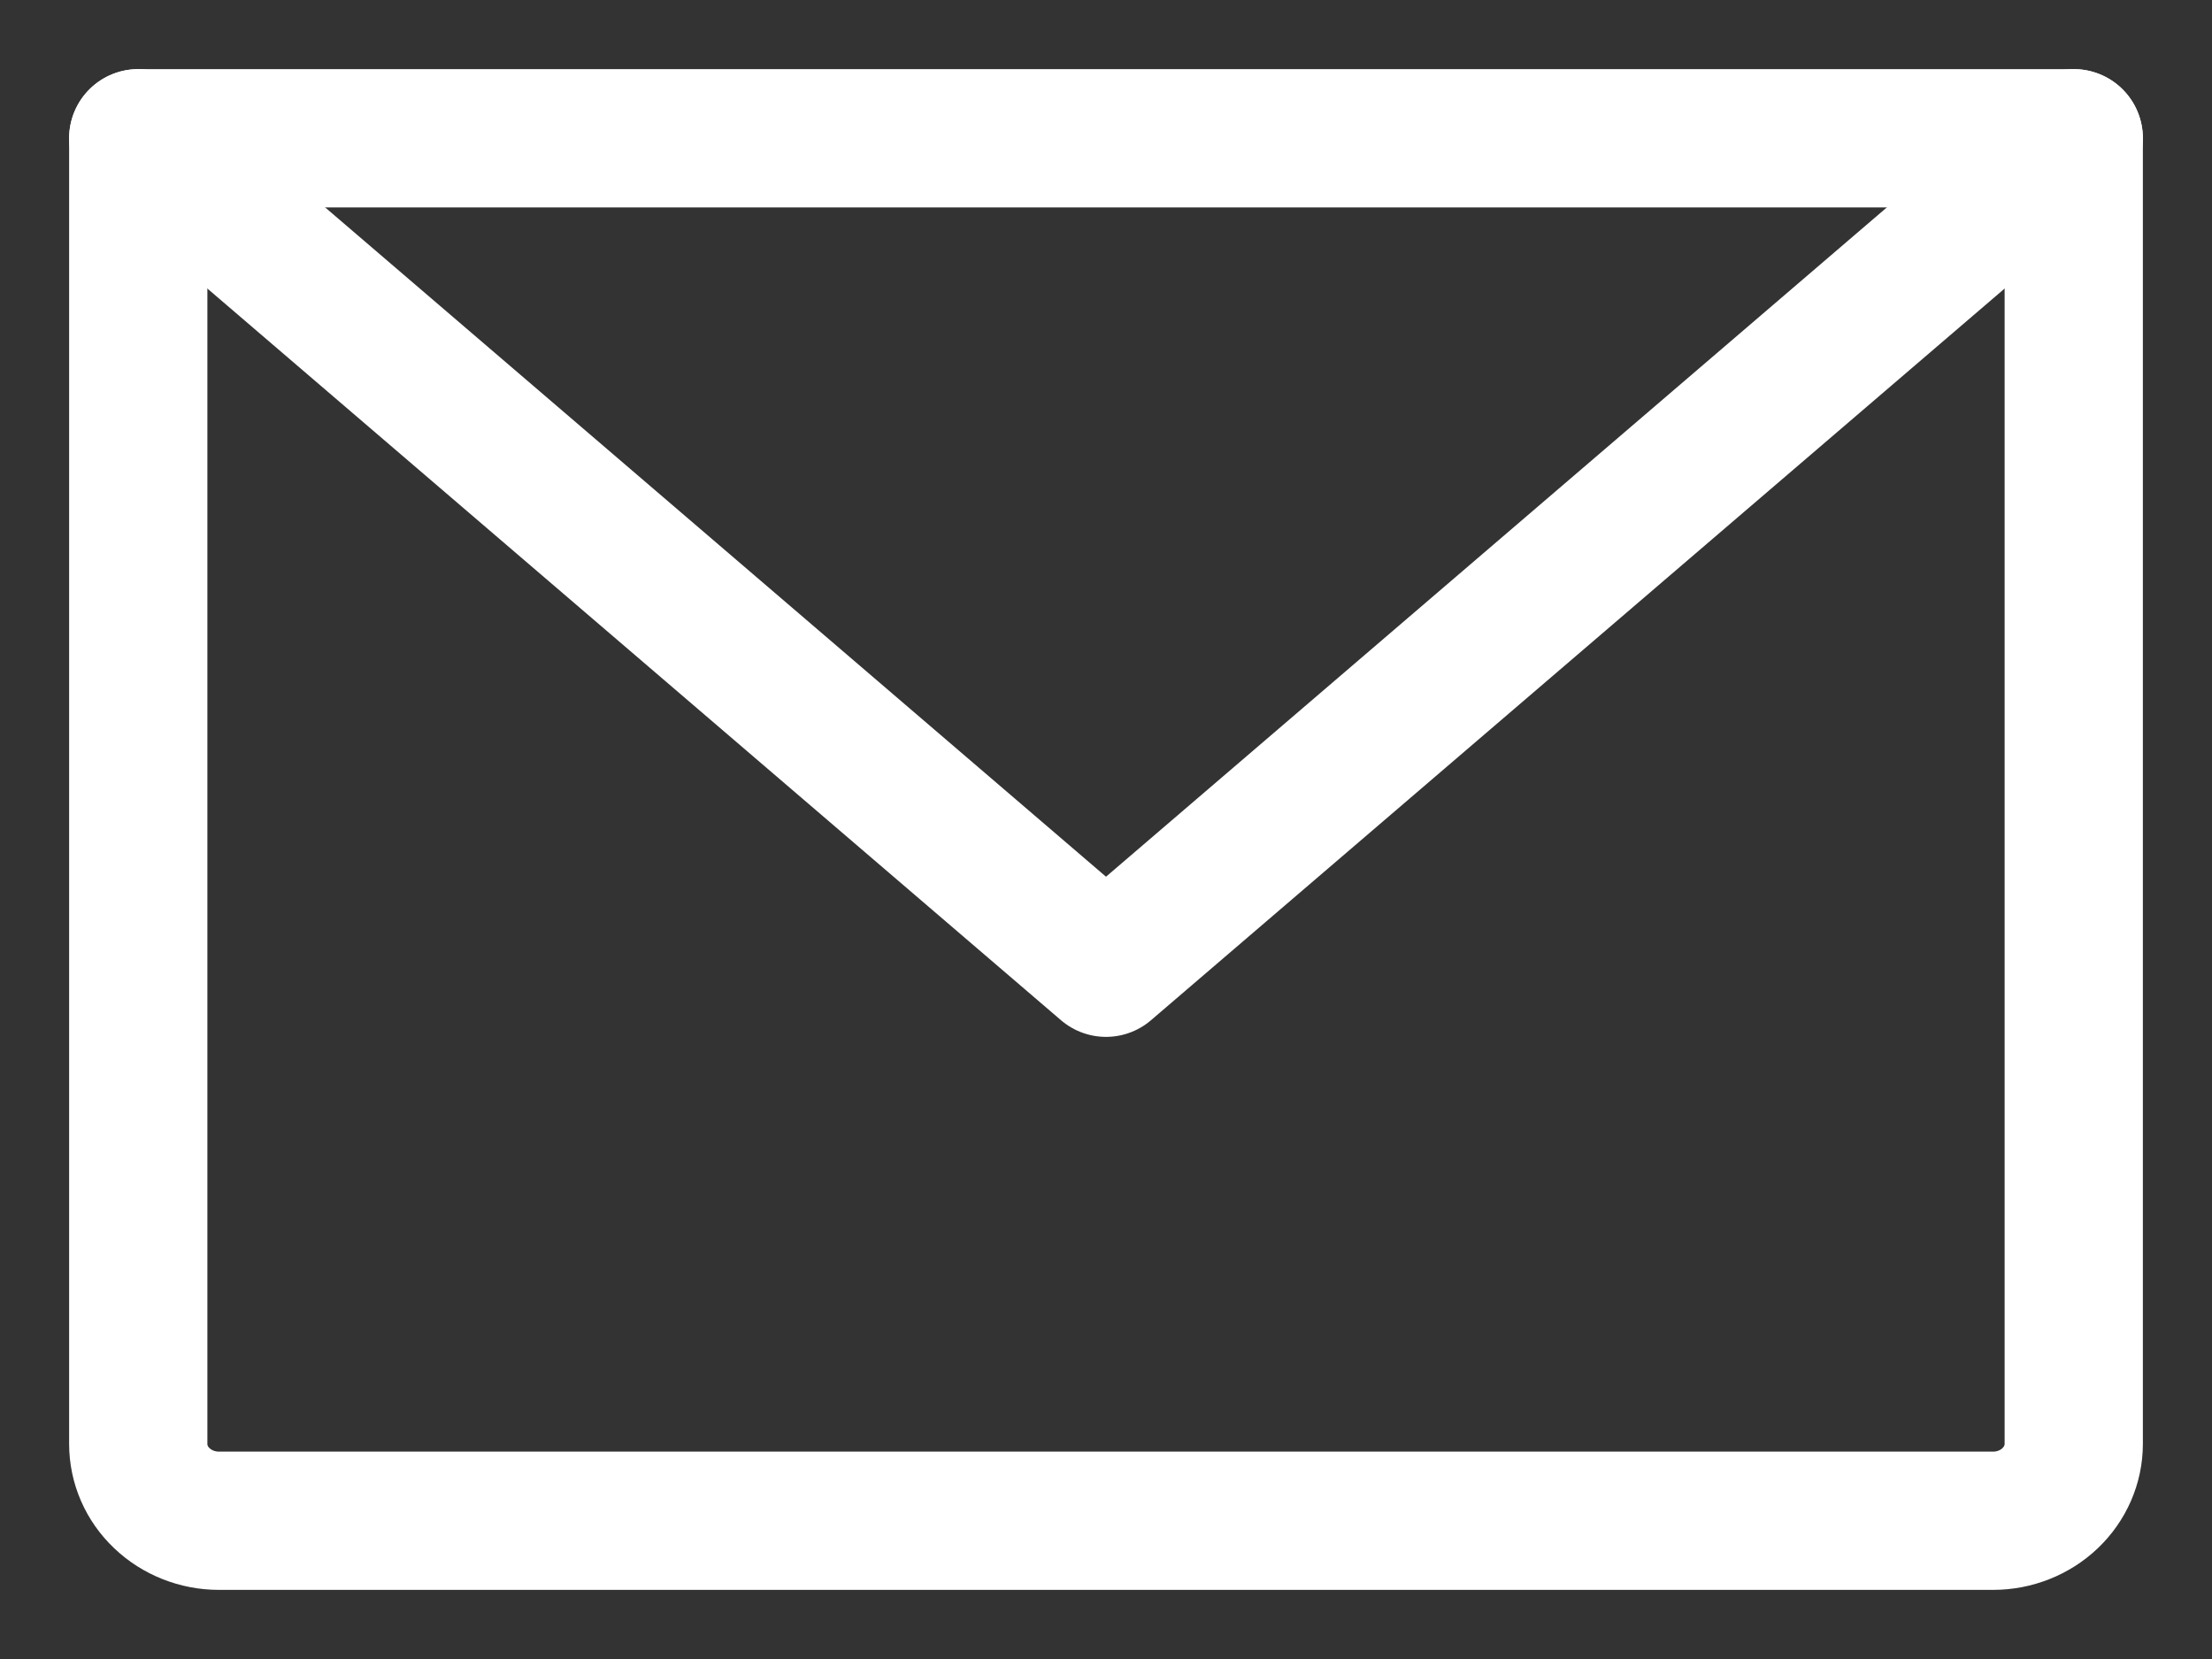
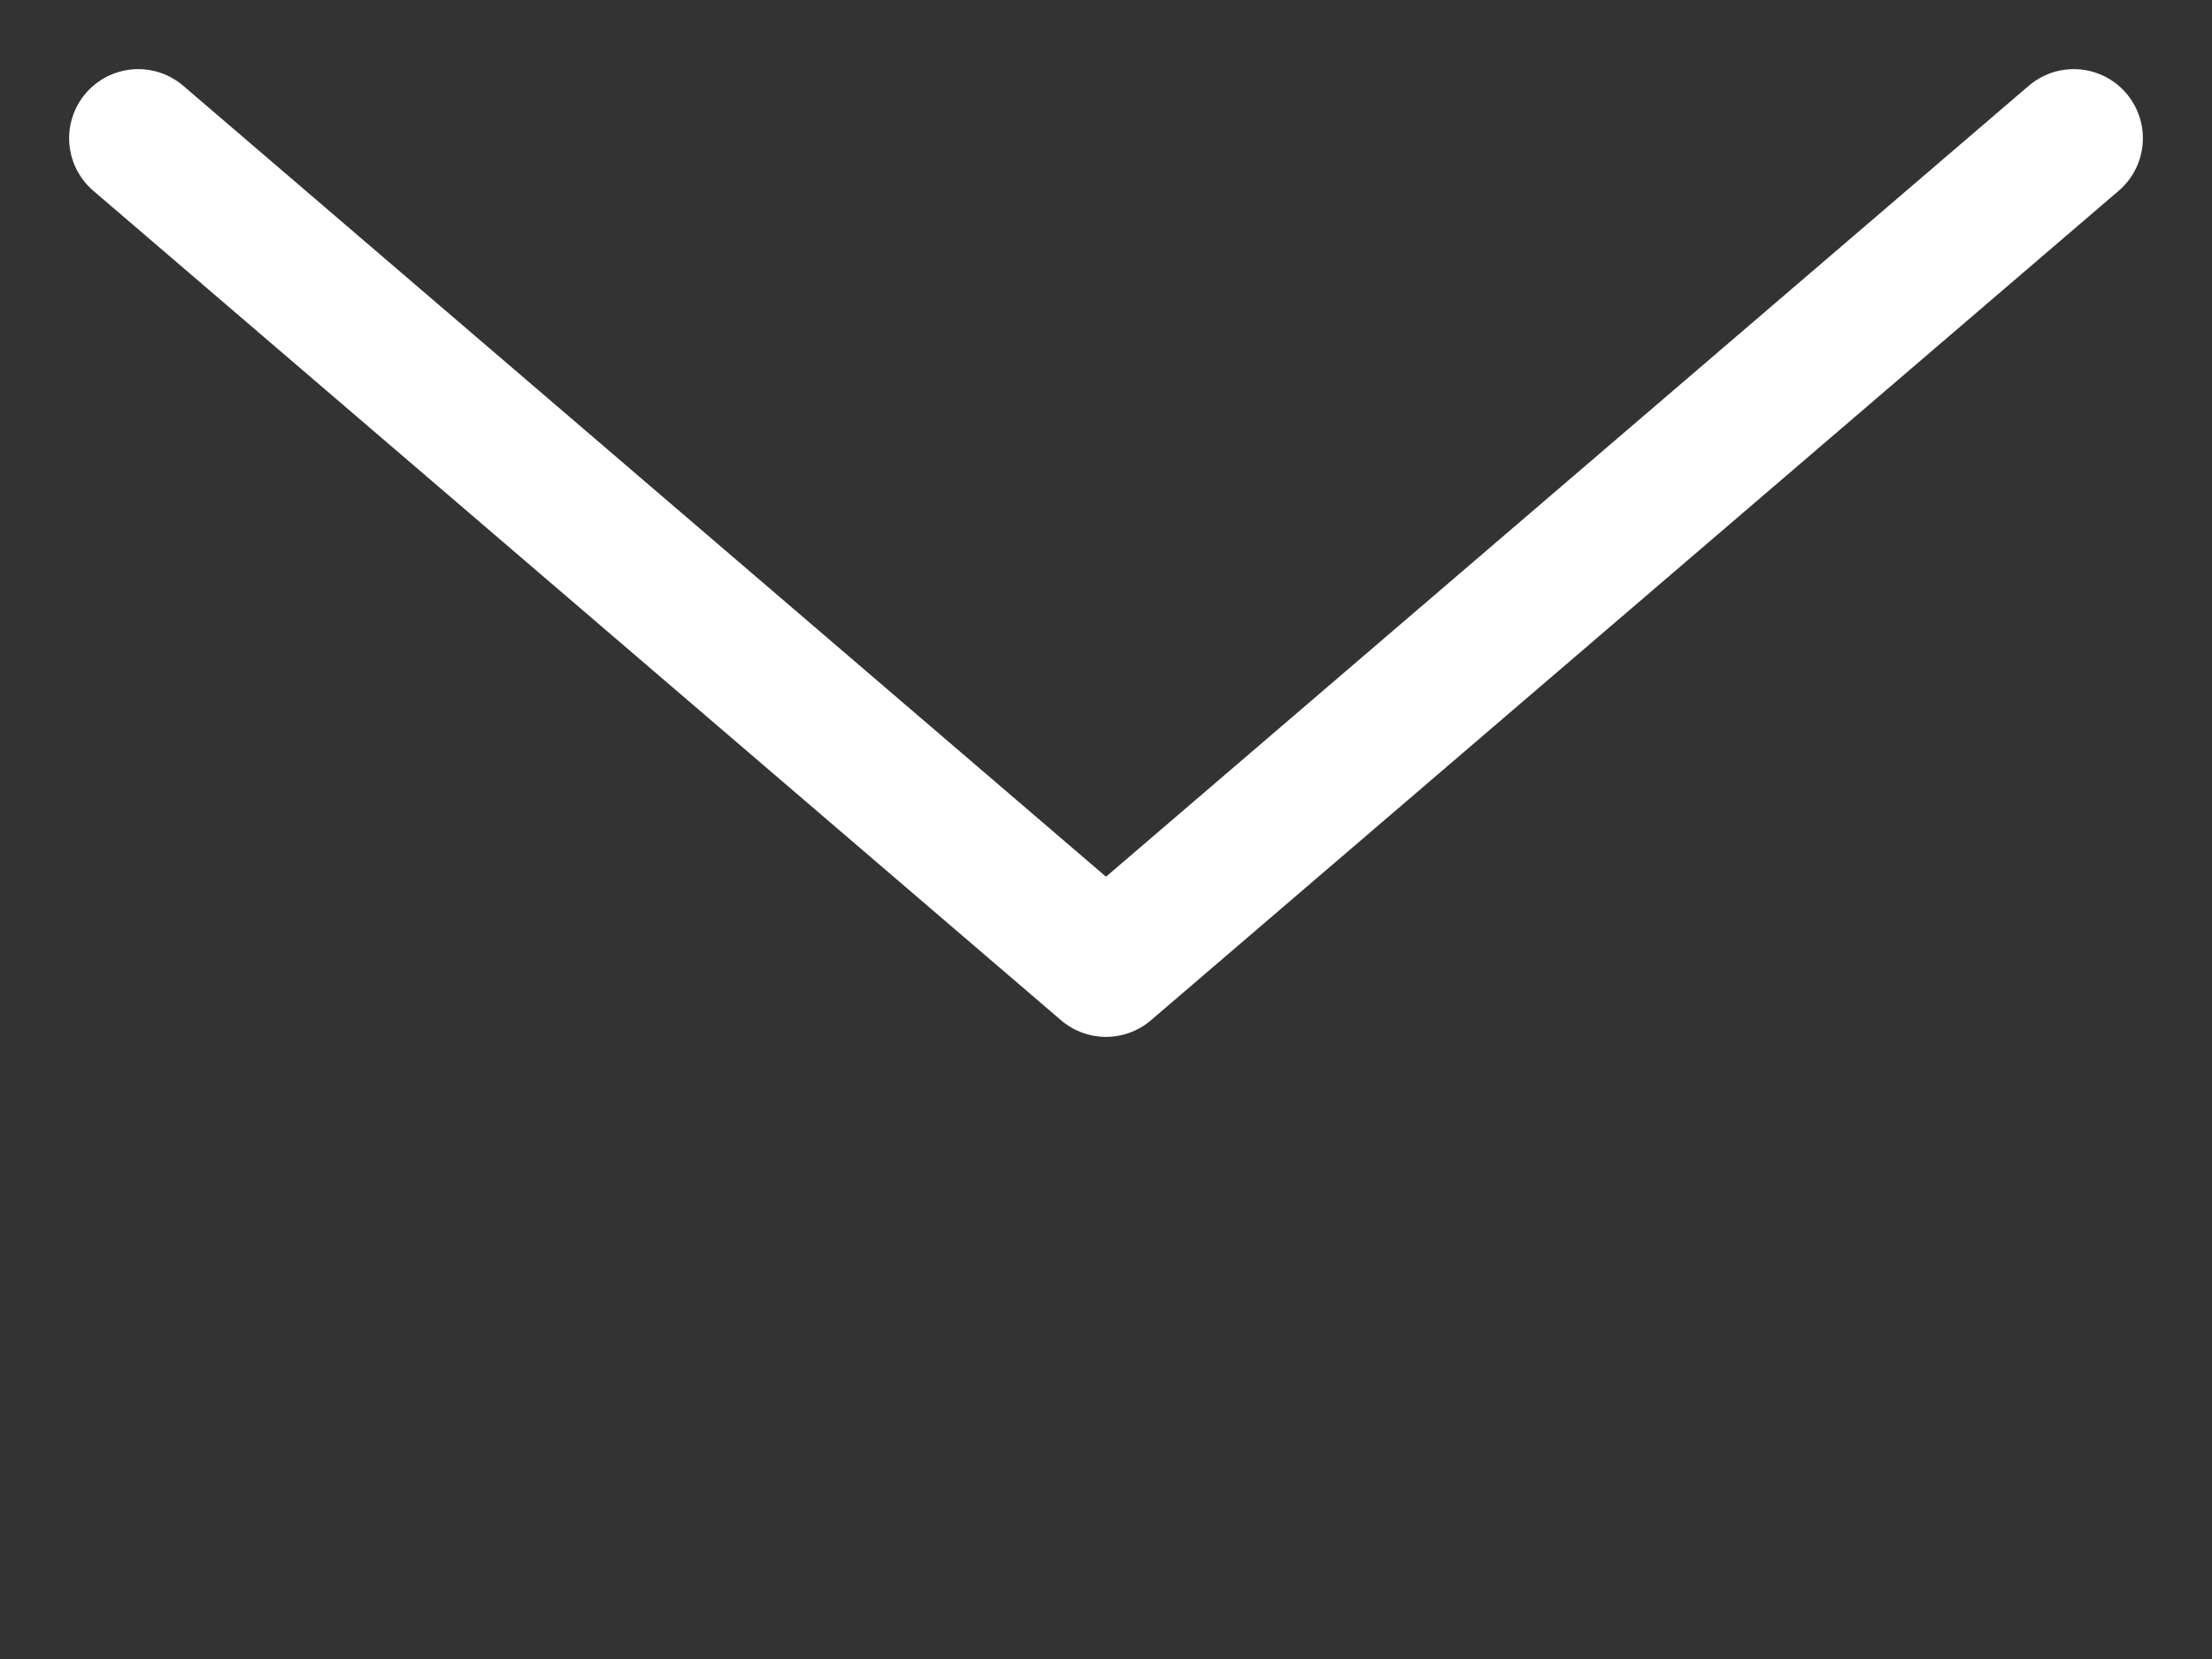
<svg xmlns="http://www.w3.org/2000/svg" width="16" height="12" viewBox="0 0 16 12" fill="none">
  <rect x="0" y="0" width="16" height="12" fill="#333333" stroke="none" />
-   <path d="M1 1H15V10.444C15 10.592 14.938 10.733 14.829 10.837C14.72 10.941 14.571 11 14.417 11H1.583C1.429 11 1.28 10.941 1.171 10.837C1.061 10.733 1 10.592 1 10.444V1Z" stroke="white" stroke-linecap="round" stroke-linejoin="round" />
  <path d="M15 1L8 7L1 1" stroke="white" stroke-linecap="round" stroke-linejoin="round" />
</svg>